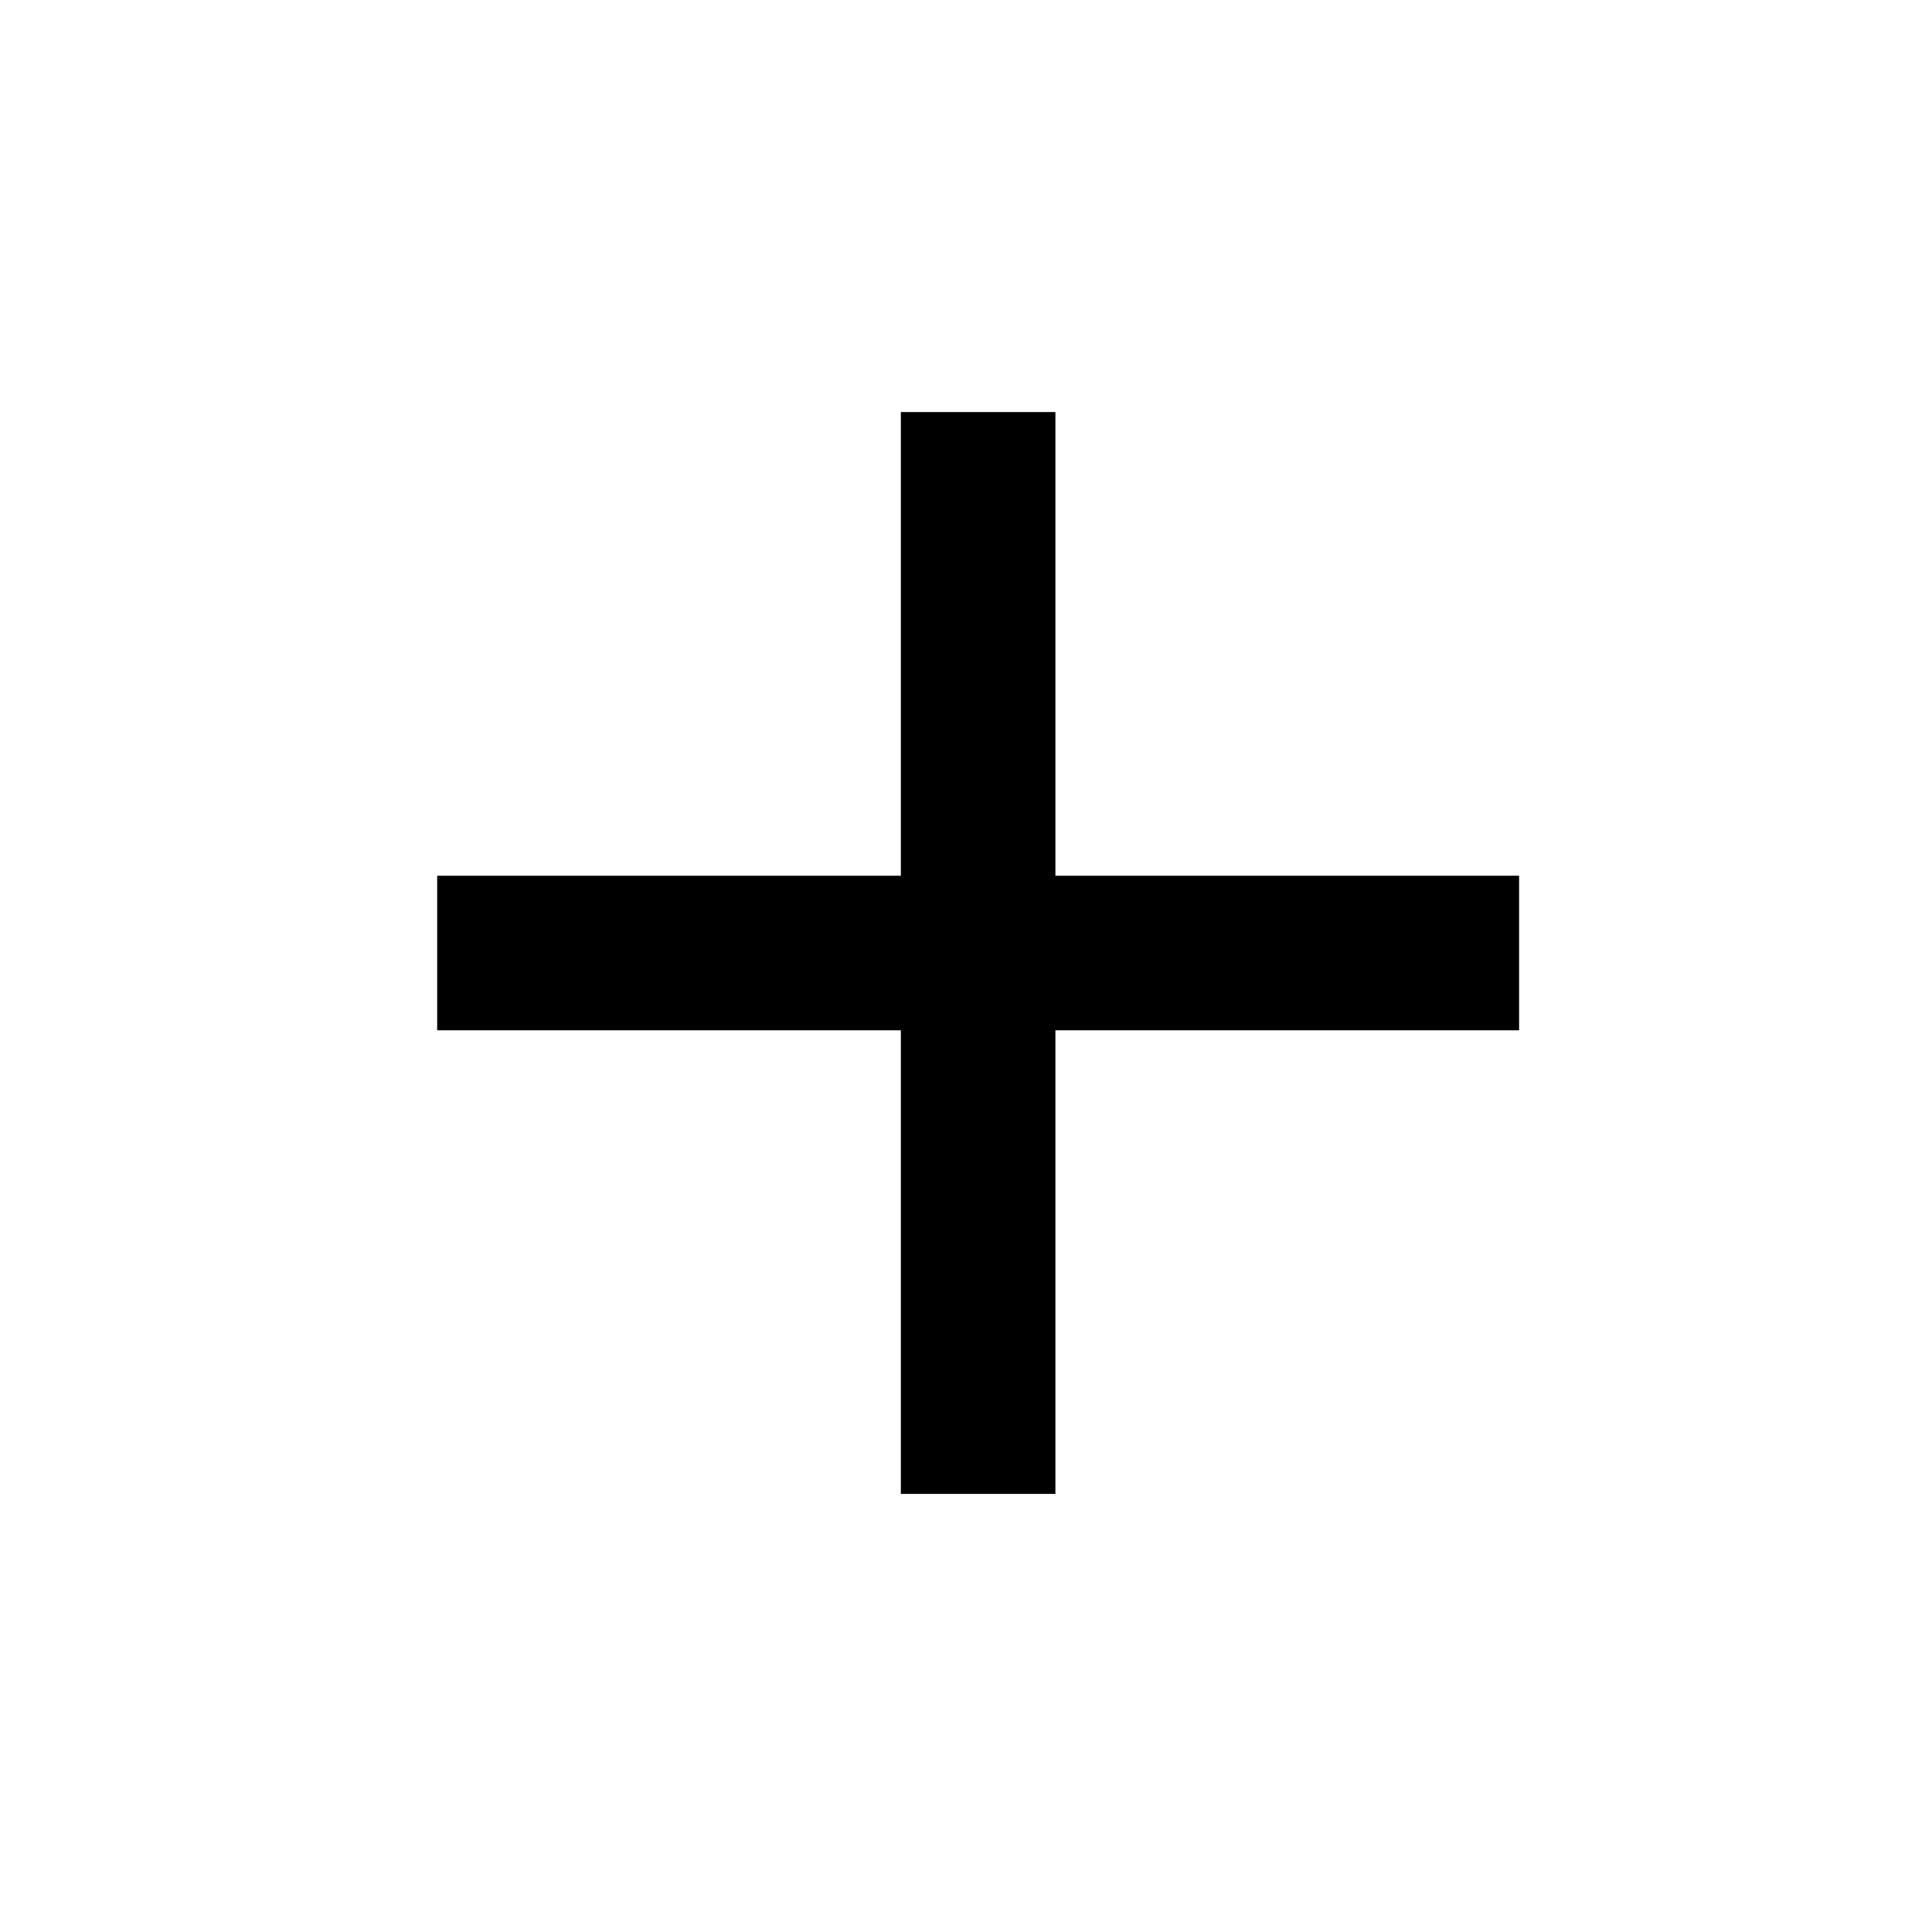
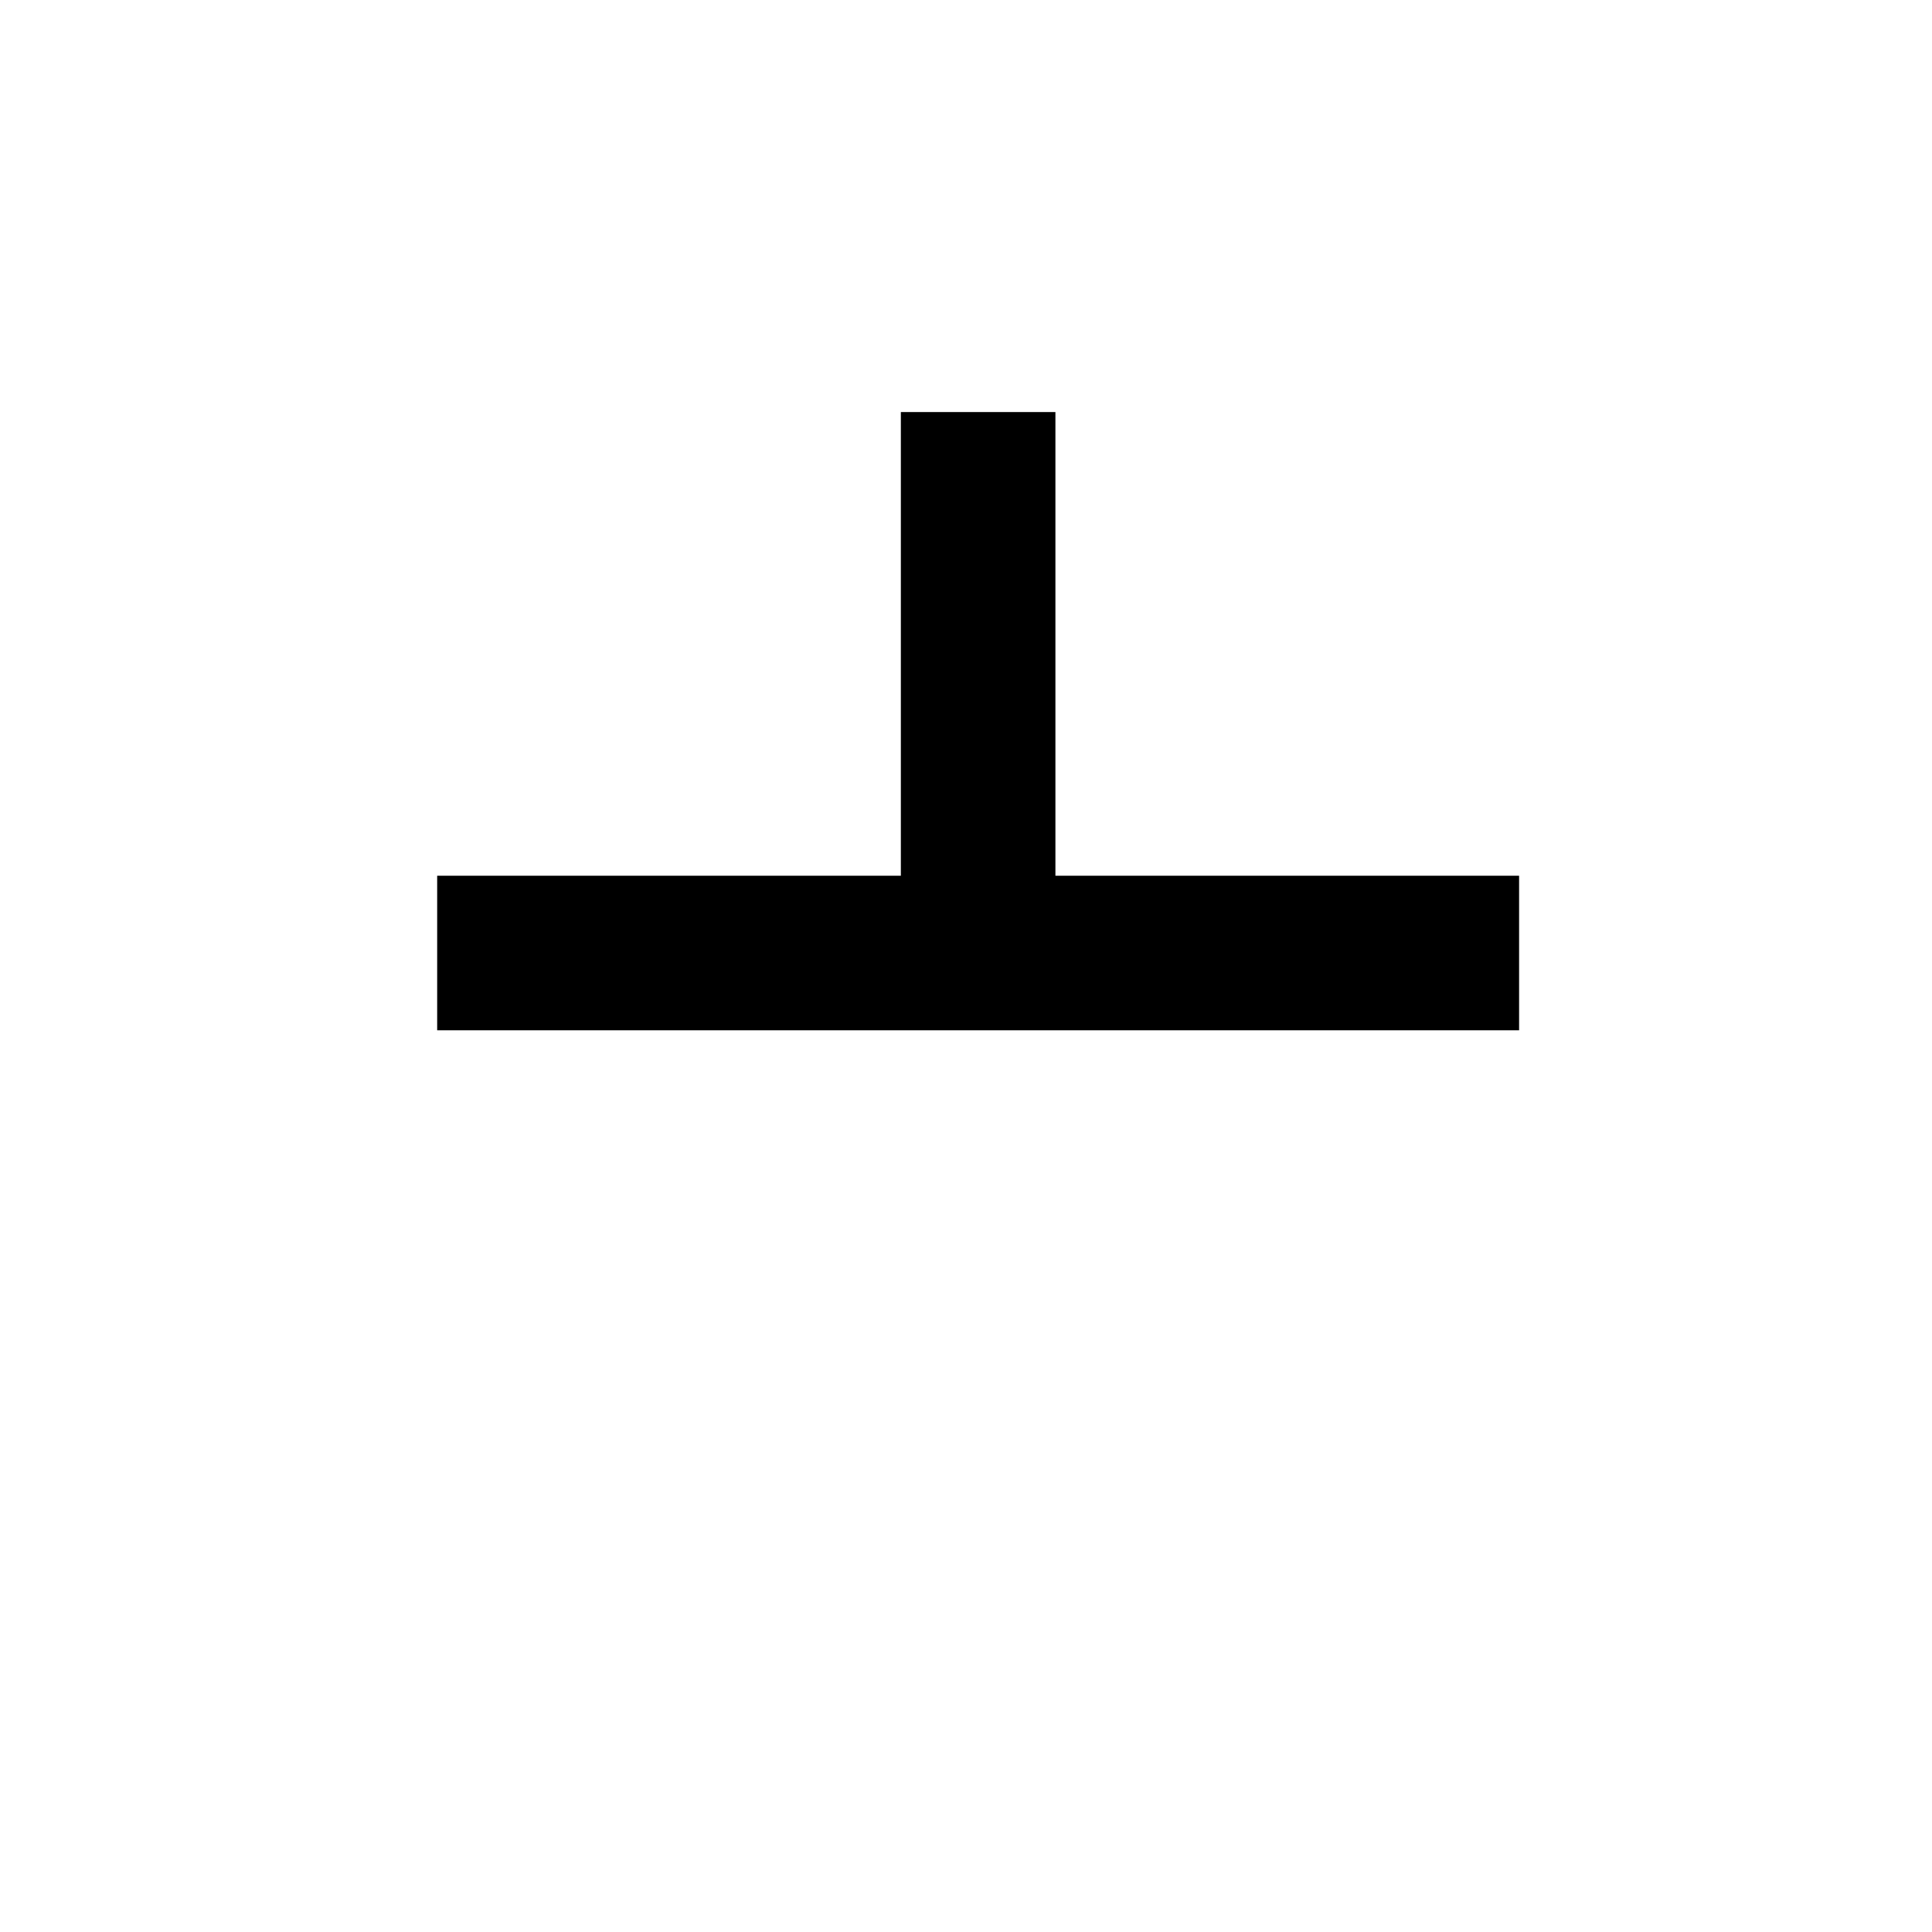
<svg xmlns="http://www.w3.org/2000/svg" width="25" height="25" viewBox="0 0 25 25" fill="none">
  <g id="ic:outline-plus">
-     <path id="Vector" d="M19.657 13.332H13.657V19.331H11.657V13.332H5.657V11.332H11.657V5.332H13.657V11.332H19.657V13.332Z" fill="black" />
+     <path id="Vector" d="M19.657 13.332H13.657H11.657V13.332H5.657V11.332H11.657V5.332H13.657V11.332H19.657V13.332Z" fill="black" />
  </g>
</svg>